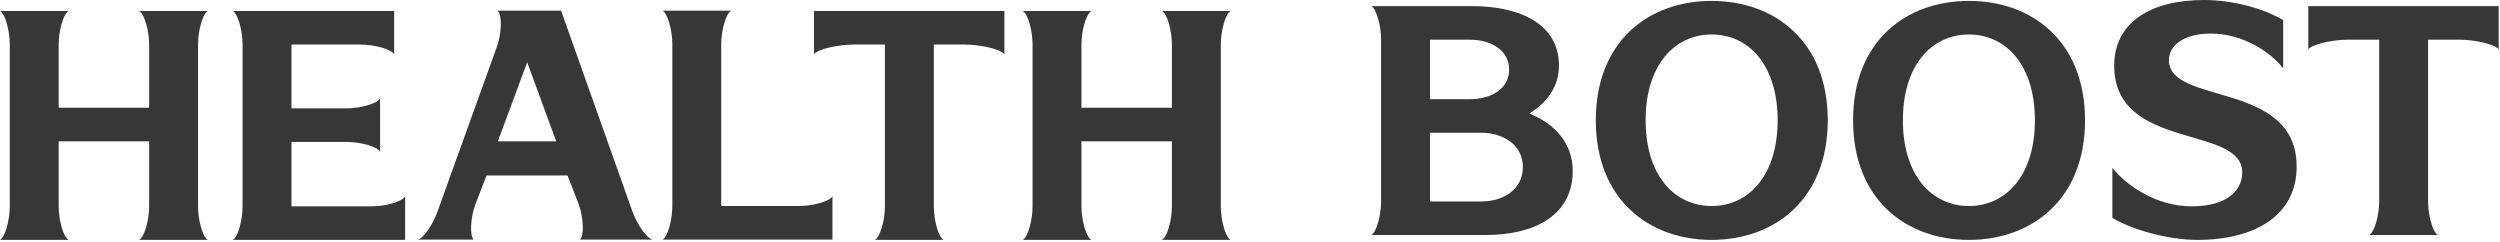
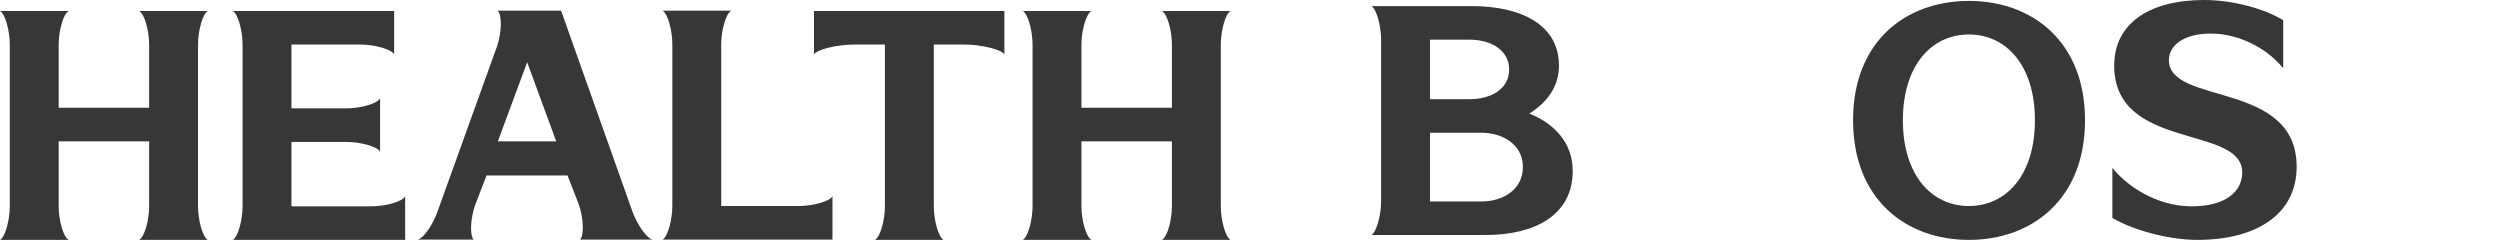
<svg xmlns="http://www.w3.org/2000/svg" width="331" height="32" viewBox="0 0 331 32" fill="none">
  <path d="M27.515 1.455C26.827 1.818 26.22 4.081 26.22 5.9V27.317C26.22 29.135 26.827 31.398 27.515 31.762H18.41C19.139 31.398 19.746 29.135 19.746 27.317V18.71H7.769V27.317C7.769 29.135 8.376 31.398 9.104 31.762H0C0.688 31.398 1.295 29.135 1.295 27.317V5.9C1.295 4.081 0.688 1.818 0 1.455H9.104C8.376 1.818 7.769 4.081 7.769 5.9V14.264H19.746V5.9C19.746 4.081 19.139 1.818 18.41 1.455H27.515Z" fill="#373737" />
  <path d="M52.185 7.193C51.821 6.506 49.555 5.9 47.735 5.9H38.59V14.345H45.873C47.694 14.345 49.96 13.739 50.324 13.012V20.084C49.96 19.396 47.694 18.79 45.873 18.79H38.59V27.317H49.191C51.012 27.317 53.278 26.711 53.642 25.983V31.762H30.821C31.509 31.398 32.116 29.135 32.116 27.317V5.9C32.116 4.081 31.509 1.818 30.821 1.455H52.185V7.193Z" fill="#373737" />
  <path d="M83.718 27.963C84.325 29.66 85.62 31.6 86.429 31.721H76.799C77.365 31.156 77.244 28.812 76.637 27.074L75.14 23.235H64.417L62.92 27.115C62.313 28.812 62.151 31.156 62.718 31.721H55.273C56.082 31.6 57.336 29.701 57.943 27.963L65.833 6.061C66.4 4.364 66.521 1.98 65.874 1.414H74.29L83.718 27.963ZM65.914 18.71H73.643L69.799 8.244L65.914 18.71Z" fill="#373737" />
  <path d="M96.826 1.414C96.098 1.778 95.491 4.041 95.491 5.859V27.276H105.768C107.589 27.276 109.855 26.67 110.219 25.983V31.721H87.722C88.41 31.358 89.017 29.095 89.017 27.276V5.859C89.017 4.041 88.41 1.778 87.722 1.414H96.826Z" fill="#373737" />
  <path d="M132.982 7.193C132.537 6.506 129.786 5.9 127.722 5.9H123.636V27.317C123.636 29.135 124.243 31.398 124.93 31.762H115.826C116.555 31.398 117.162 29.135 117.162 27.317V5.9H113.034C110.971 5.9 108.219 6.506 107.774 7.193V1.455H132.982V7.193Z" fill="#373737" />
  <path d="M162.93 1.455C162.242 1.818 161.635 4.081 161.635 5.9V27.317C161.635 29.135 162.242 31.398 162.93 31.762H153.826C154.554 31.398 155.161 29.135 155.161 27.317V18.71H143.184V27.317C143.184 29.135 143.791 31.398 144.52 31.762H135.416C136.103 31.398 136.71 29.135 136.71 27.317V5.9C136.71 4.081 136.103 1.818 135.416 1.455H144.52C143.791 1.818 143.184 4.081 143.184 5.9V14.264H155.161V5.9C155.161 4.081 154.554 1.818 153.826 1.455H162.93Z" fill="#373737" />
  <path d="M194.875 0.808C201.389 0.808 206.407 3.273 206.407 8.688C206.407 11.476 204.829 13.578 202.482 15.032C205.8 16.366 208.228 18.912 208.228 22.629C208.228 28.488 203.21 31.115 196.696 31.115H181.563C182.251 30.752 182.857 28.488 182.857 26.67V5.253C182.857 3.435 182.251 1.172 181.563 0.808H194.875ZM189.331 26.67H196.17C198.962 26.67 201.632 25.135 201.632 22.104C201.632 19.154 198.962 17.578 196.17 17.578H189.331V26.67ZM189.331 13.133H194.592C197.384 13.133 199.811 11.8 199.811 9.213C199.811 6.627 197.384 5.253 194.592 5.253H189.331V13.133Z" fill="#373737" />
-   <path d="M226.62 0.121C234.956 0.121 241.996 5.455 241.996 15.921C241.996 26.387 234.956 31.762 226.62 31.762C218.285 31.762 211.285 26.387 211.285 15.921C211.285 5.455 218.285 0.121 226.62 0.121ZM217.88 15.921C217.88 23.195 221.684 27.276 226.62 27.276C231.557 27.276 235.36 23.195 235.36 15.921C235.36 8.648 231.557 4.566 226.62 4.566C221.684 4.566 217.88 8.648 217.88 15.921Z" fill="#373737" />
  <path d="M260.682 0.121C269.017 0.121 276.058 5.455 276.058 15.921C276.058 26.387 269.017 31.762 260.682 31.762C252.346 31.762 245.346 26.387 245.346 15.921C245.346 5.455 252.346 0.121 260.682 0.121ZM251.942 15.921C251.942 23.195 255.745 27.276 260.682 27.276C265.618 27.276 269.422 23.195 269.422 15.921C269.422 8.648 265.618 4.566 260.682 4.566C255.745 4.566 251.942 8.648 251.942 15.921Z" fill="#373737" />
  <path d="M290.925 31.762C287.081 31.762 282.307 30.428 279.677 28.852V22.225C281.417 24.407 285.301 27.317 290.197 27.317C294.688 27.317 296.873 25.337 296.873 22.831C296.873 16.487 279.919 20.003 279.919 8.688C279.919 2.99 284.735 0 291.816 0C295.538 0 299.665 1.091 302.295 2.667V9.052C300.596 6.87 296.954 4.445 292.706 4.445C289.064 4.445 287.162 6.061 287.162 7.961C287.162 13.982 304.076 10.628 304.076 22.064C304.076 28.448 298.654 31.762 290.925 31.762Z" fill="#373737" />
-   <path d="M330.825 6.546C330.38 5.859 327.628 5.253 325.565 5.253H321.478V26.67C321.478 28.488 322.085 30.752 322.773 31.115H313.669C314.397 30.752 315.004 28.488 315.004 26.67V5.253H310.877C308.813 5.253 306.062 5.859 305.617 6.546V0.808H330.825V6.546Z" fill="#373737" />
</svg>